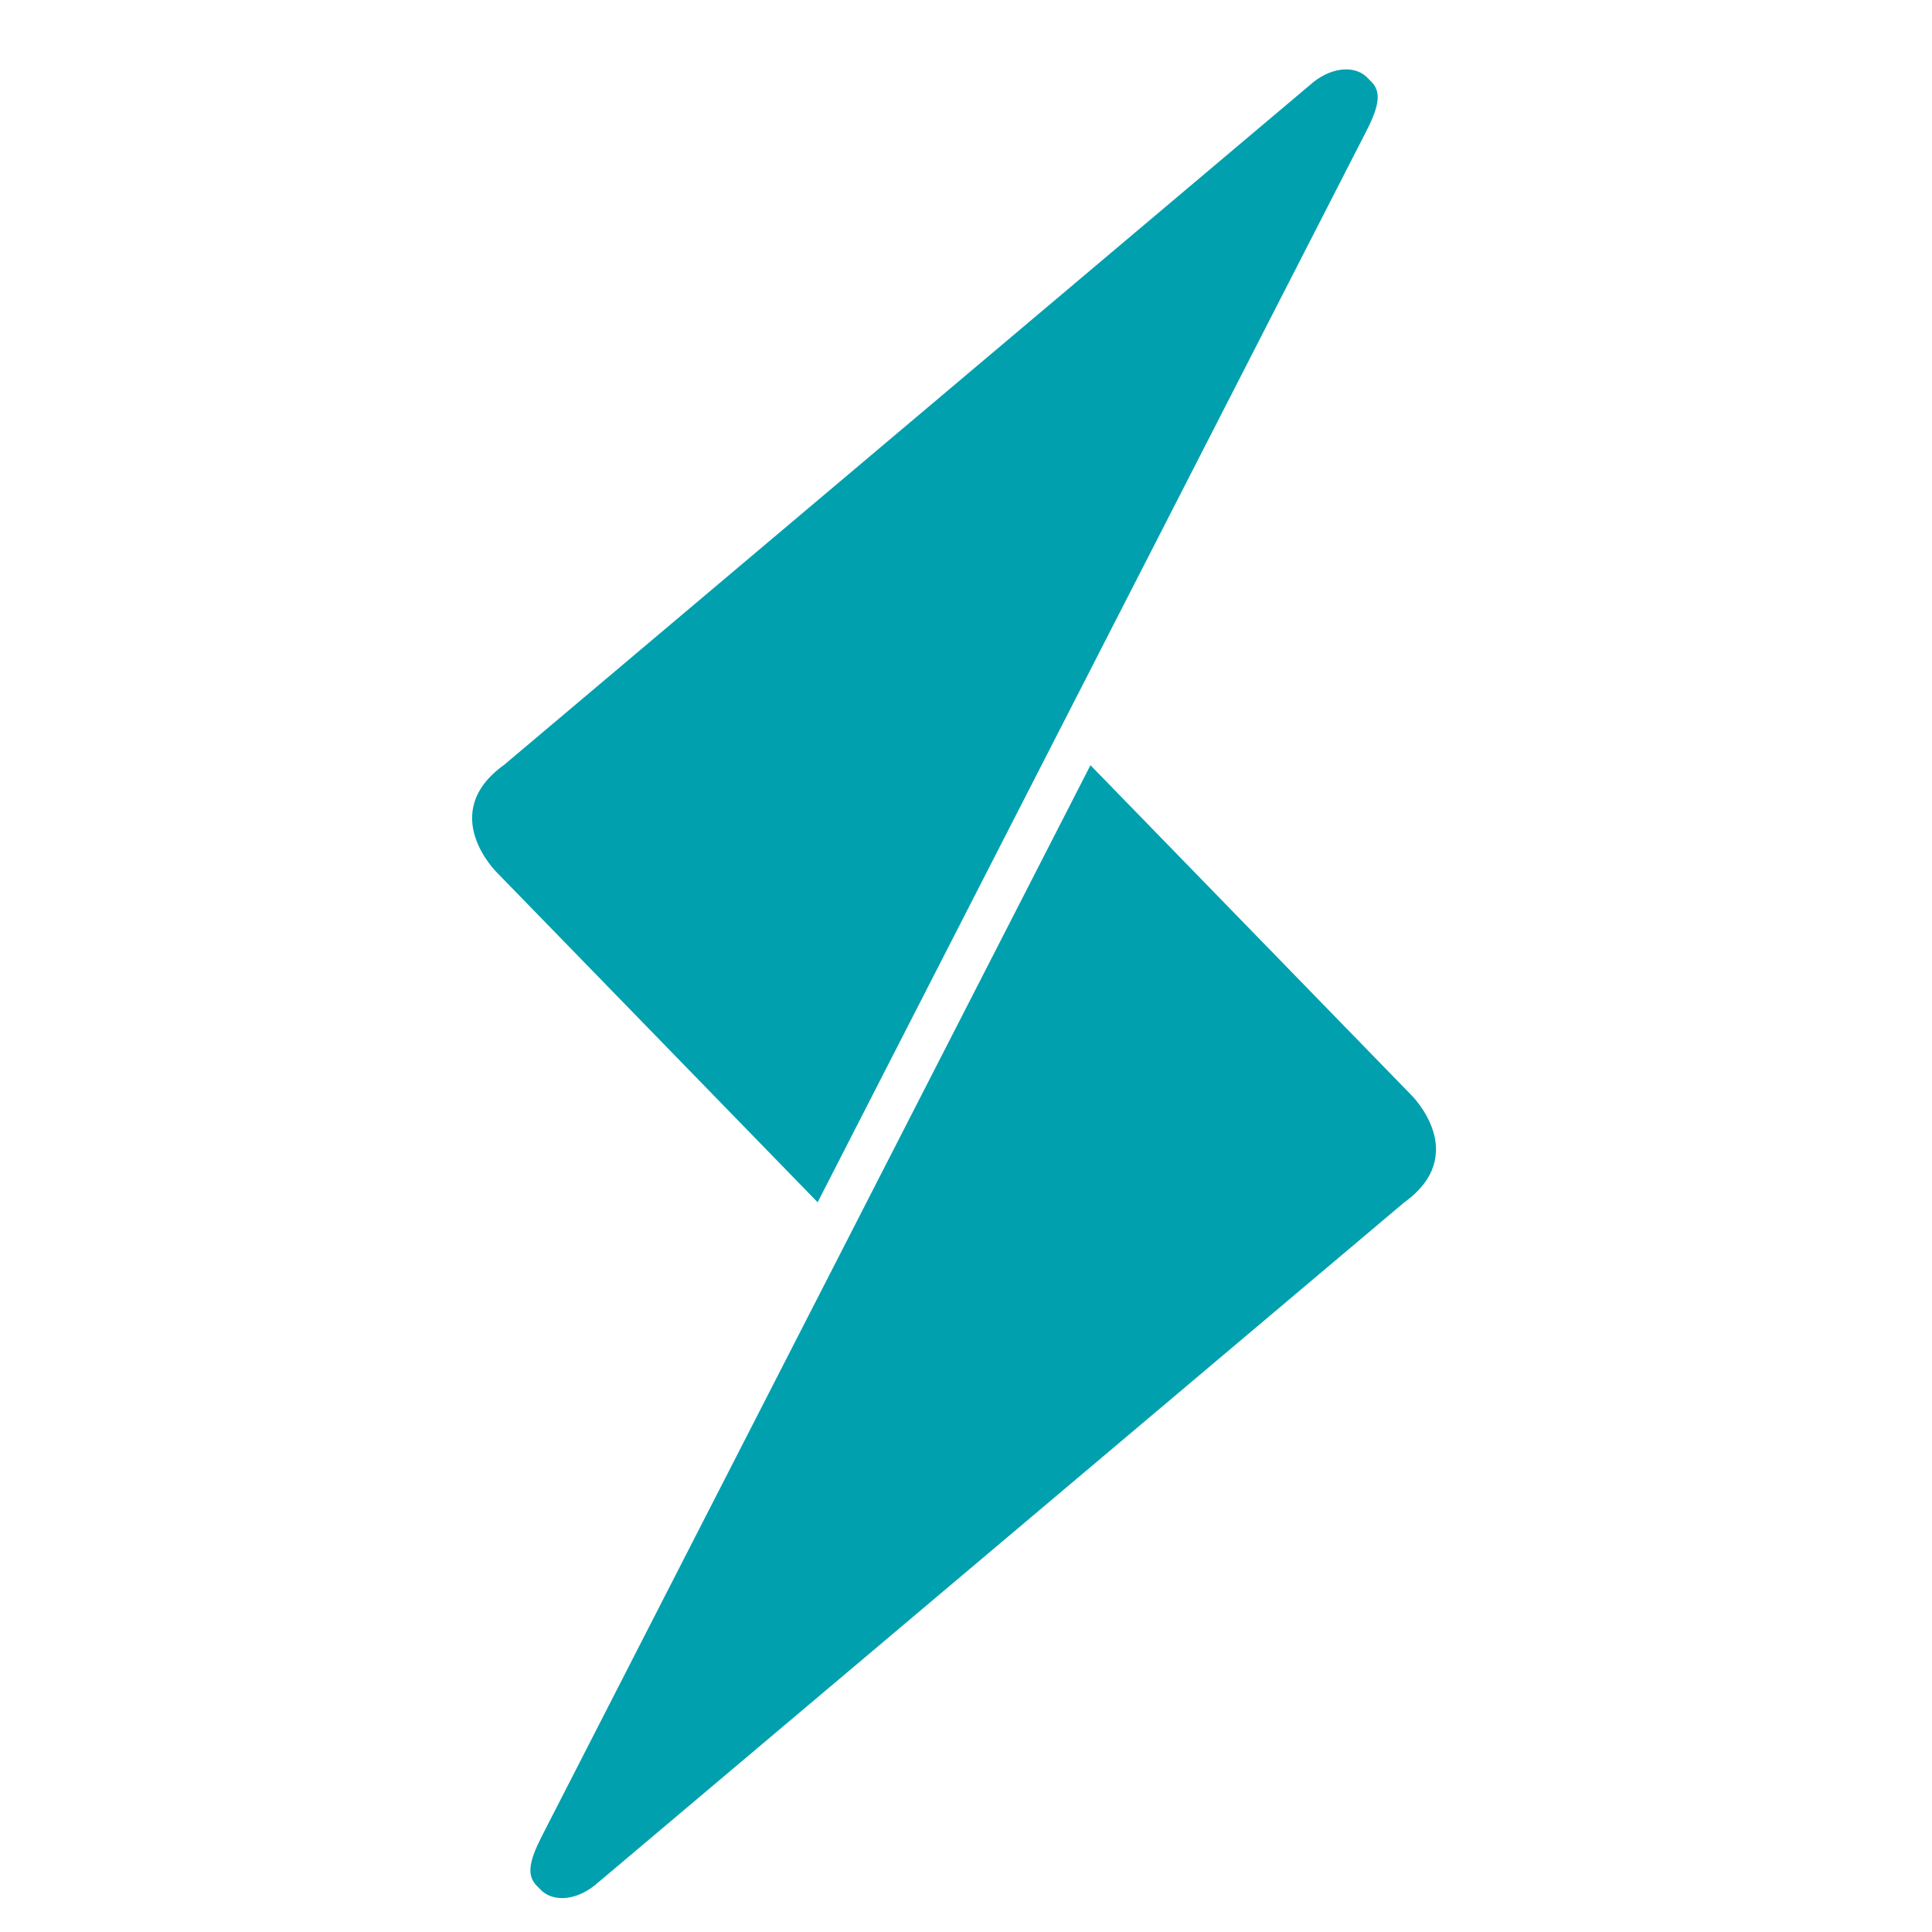
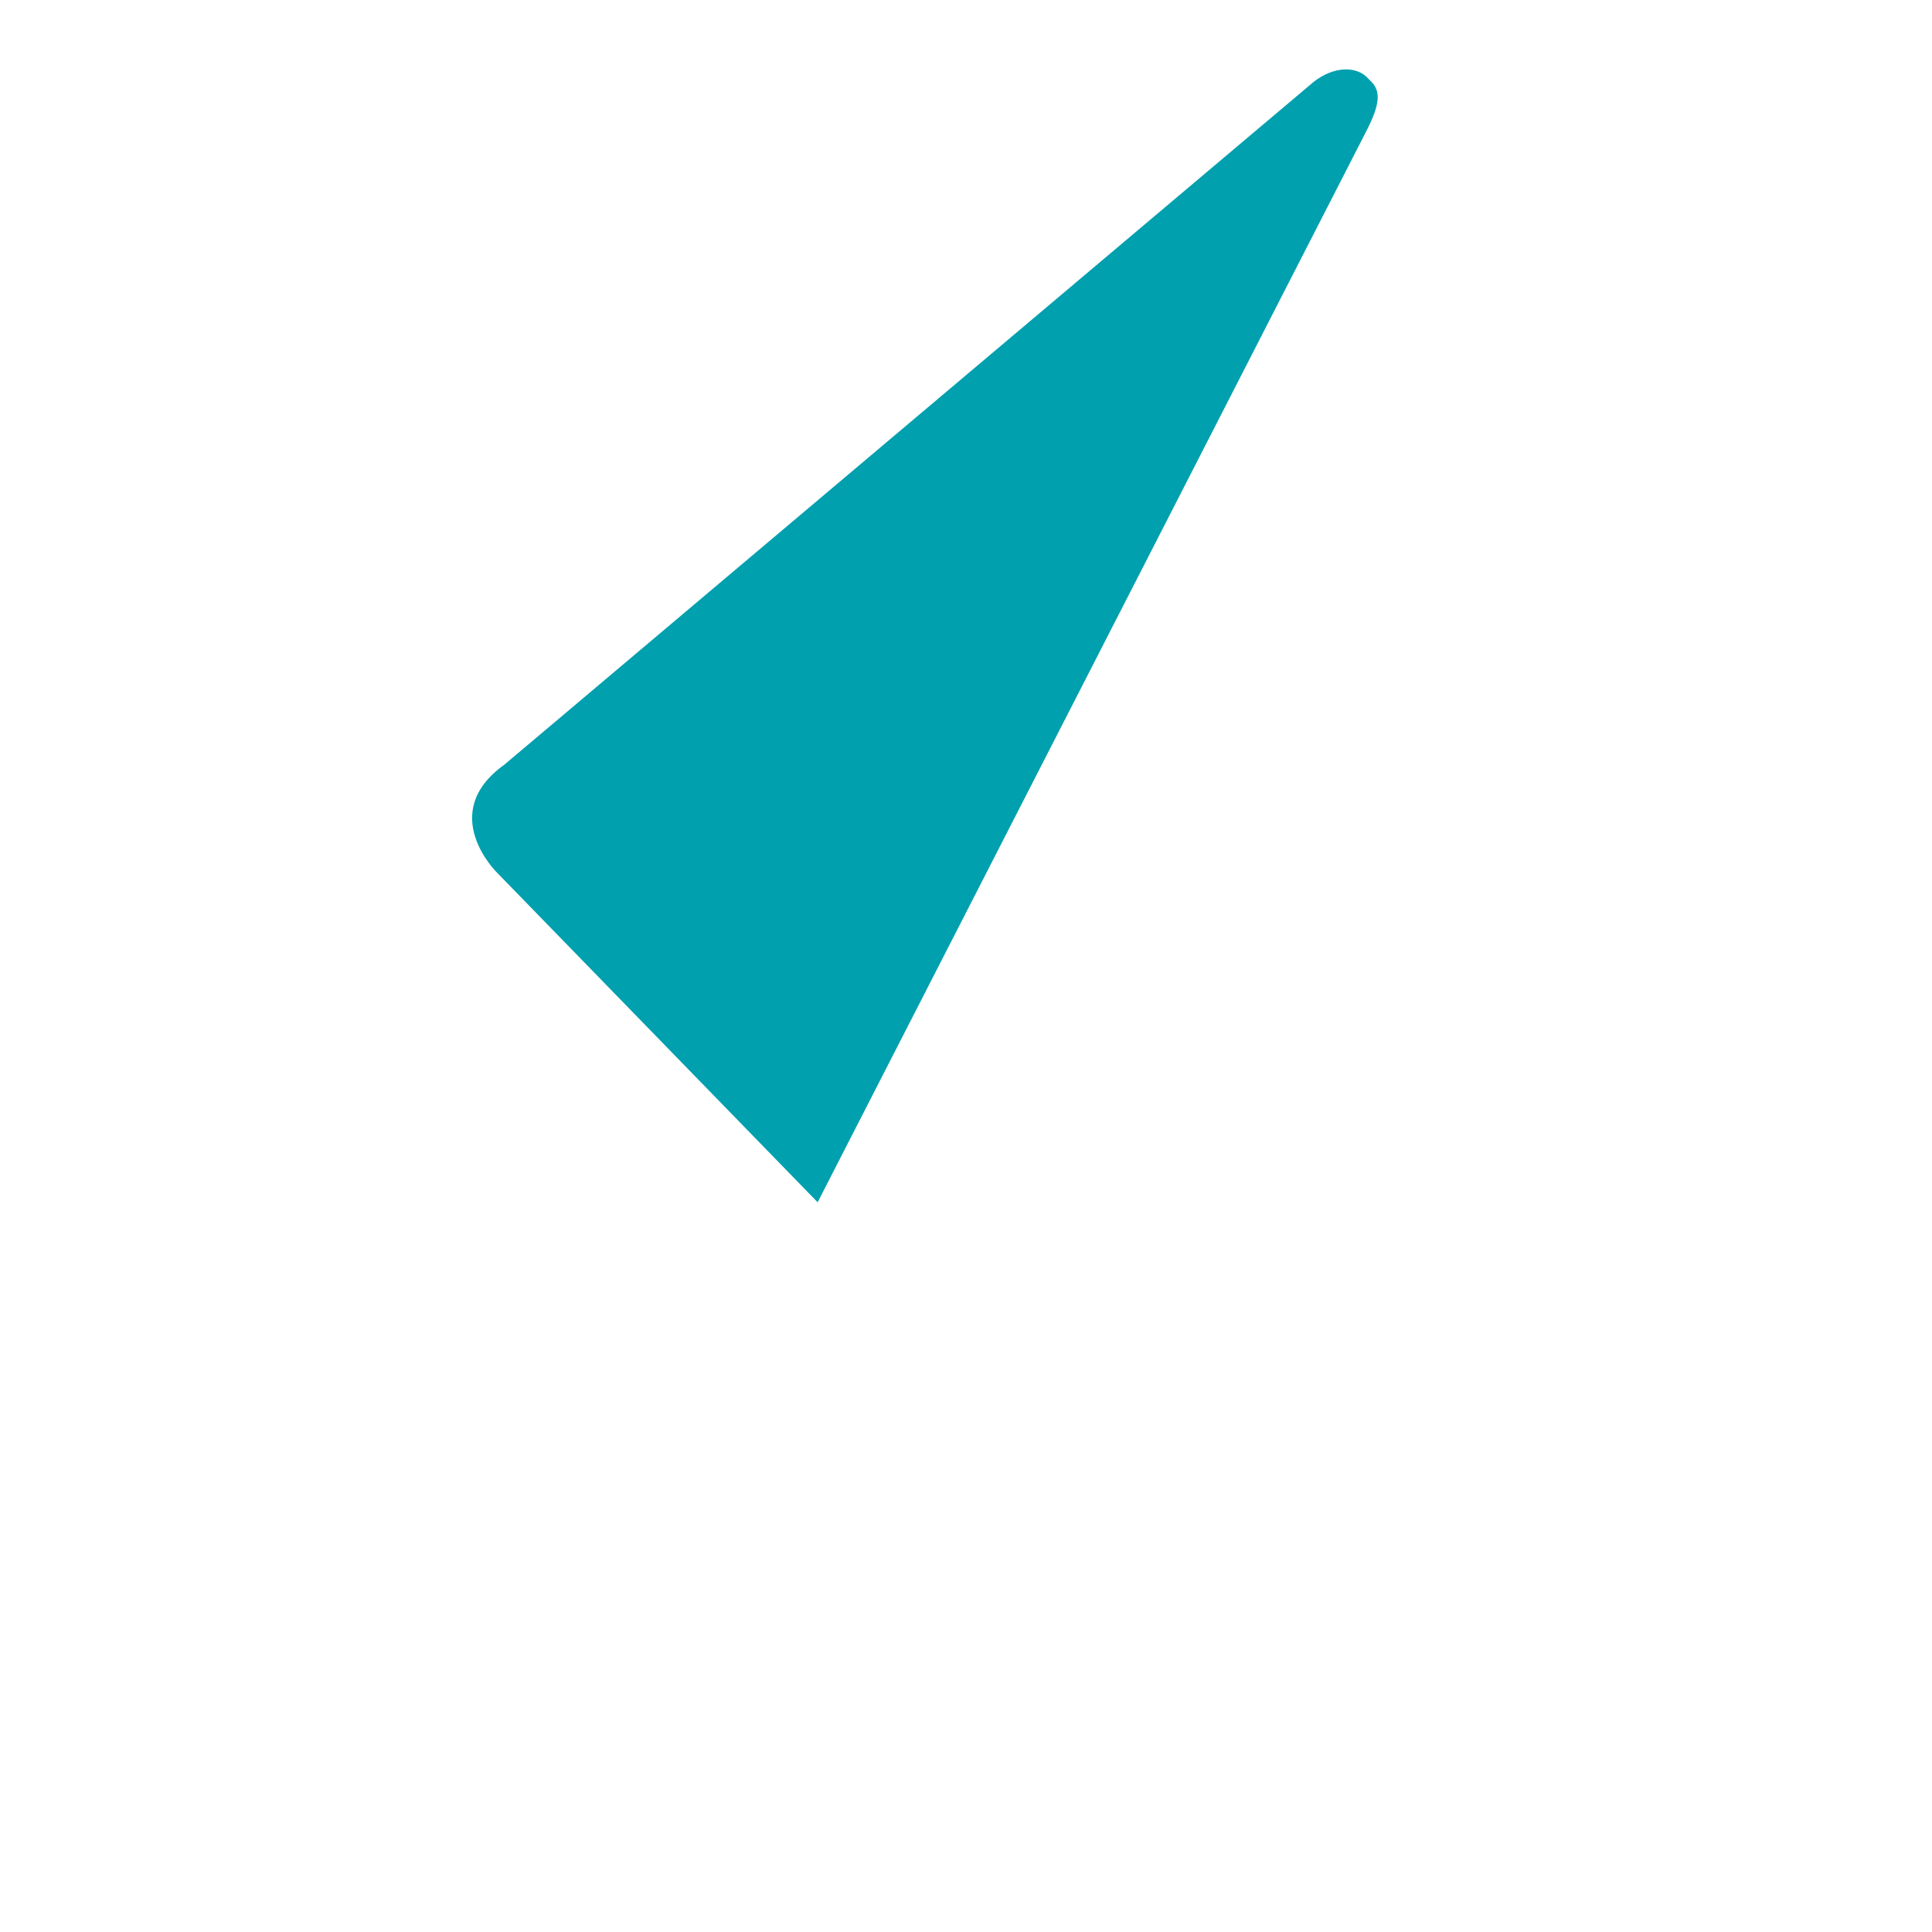
<svg xmlns="http://www.w3.org/2000/svg" version="1.1" id="Layer_1" x="0px" y="0px" width="57px" height="57px" viewBox="0 0 57 57" enable-background="new 0 0 57 57" xml:space="preserve">
  <g>
-     <path fill="#00A0AF" d="M32.172,22.576c0,0-15.828,30.899-16.18,31.586c-0.385,0.752-0.455,1.161-0.165,1.465l0.175,0.175   c0.382,0.325,1.066,0.256,1.64-0.259L41.42,35.482c1.995-1.433,0.217-3.175,0.217-3.175L32.172,22.576z M27.615,41.486l0.008-0.003   C27.624,41.492,27.62,41.49,27.615,41.486" />
    <path fill="#00A0AF" d="M40.303,3.884c0.386-0.751,0.455-1.161,0.165-1.464l-0.175-0.175c-0.382-0.325-1.066-0.256-1.641,0.259   l-23.777,20.06c-1.995,1.433-0.217,3.176-0.217,3.176l9.465,9.731C24.124,35.471,39.951,4.571,40.303,3.884 M28.68,16.561   l-0.007,0.002C28.671,16.555,28.675,16.556,28.68,16.561" />
  </g>
</svg>